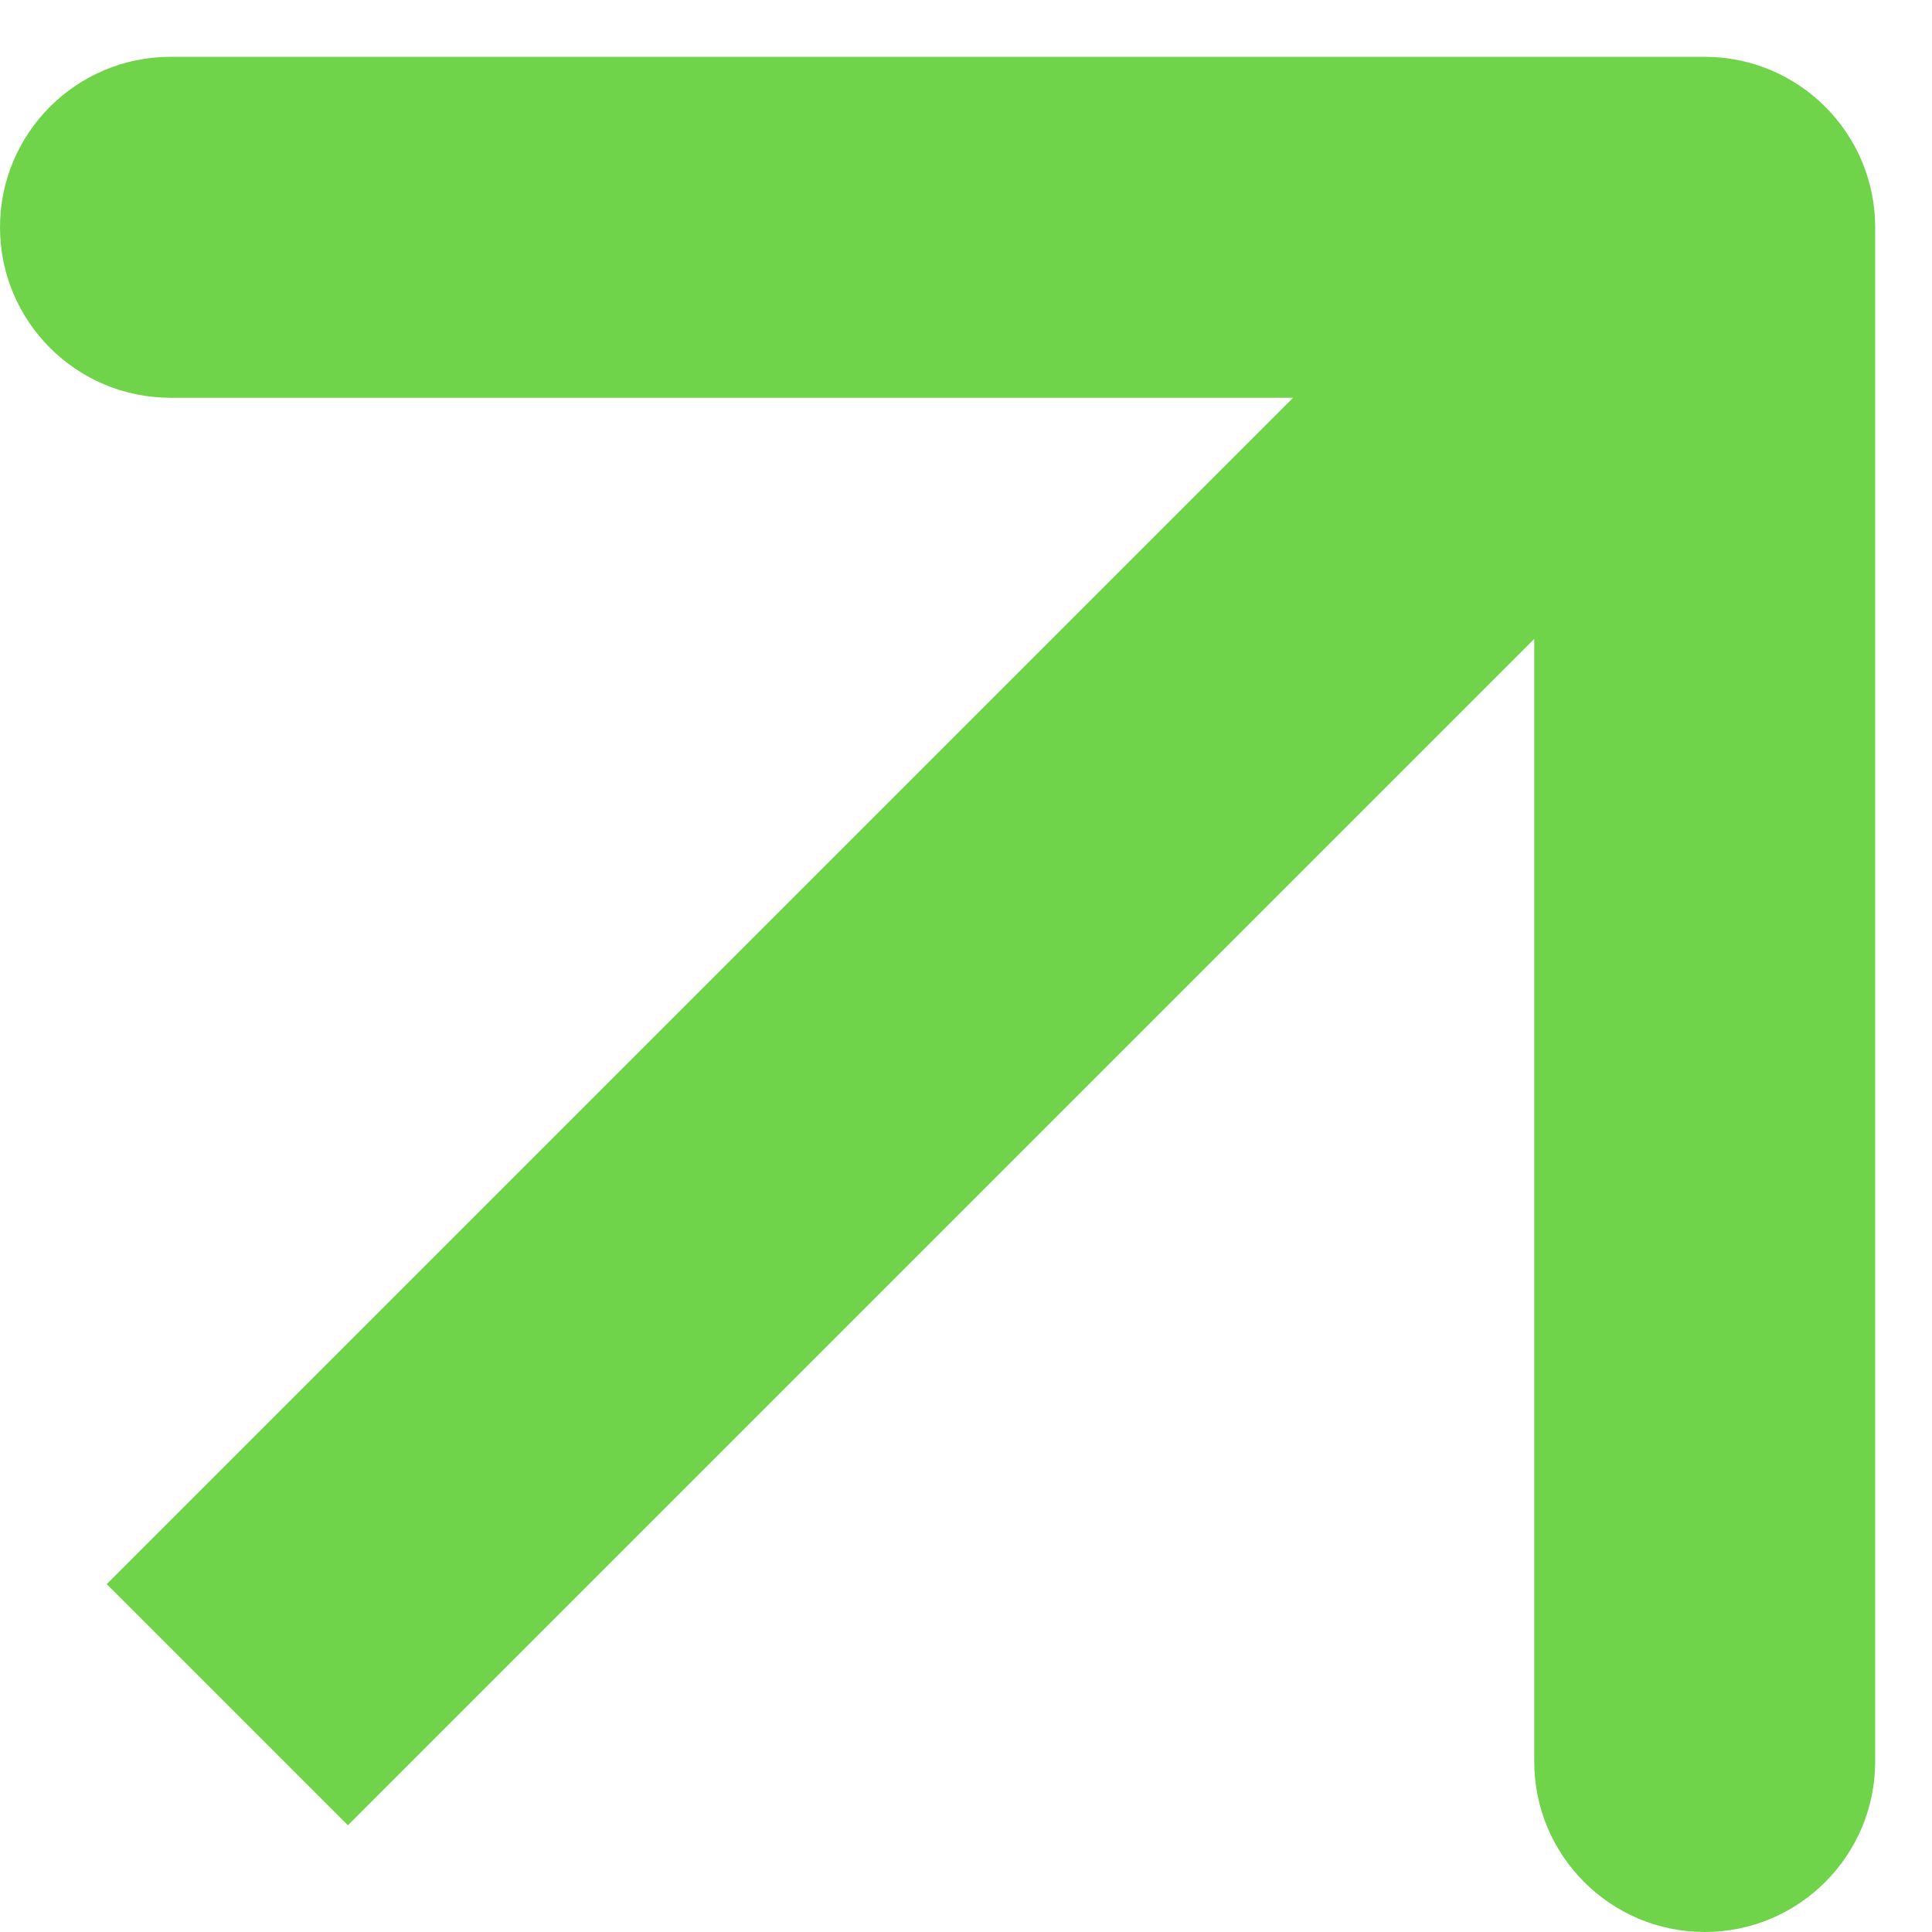
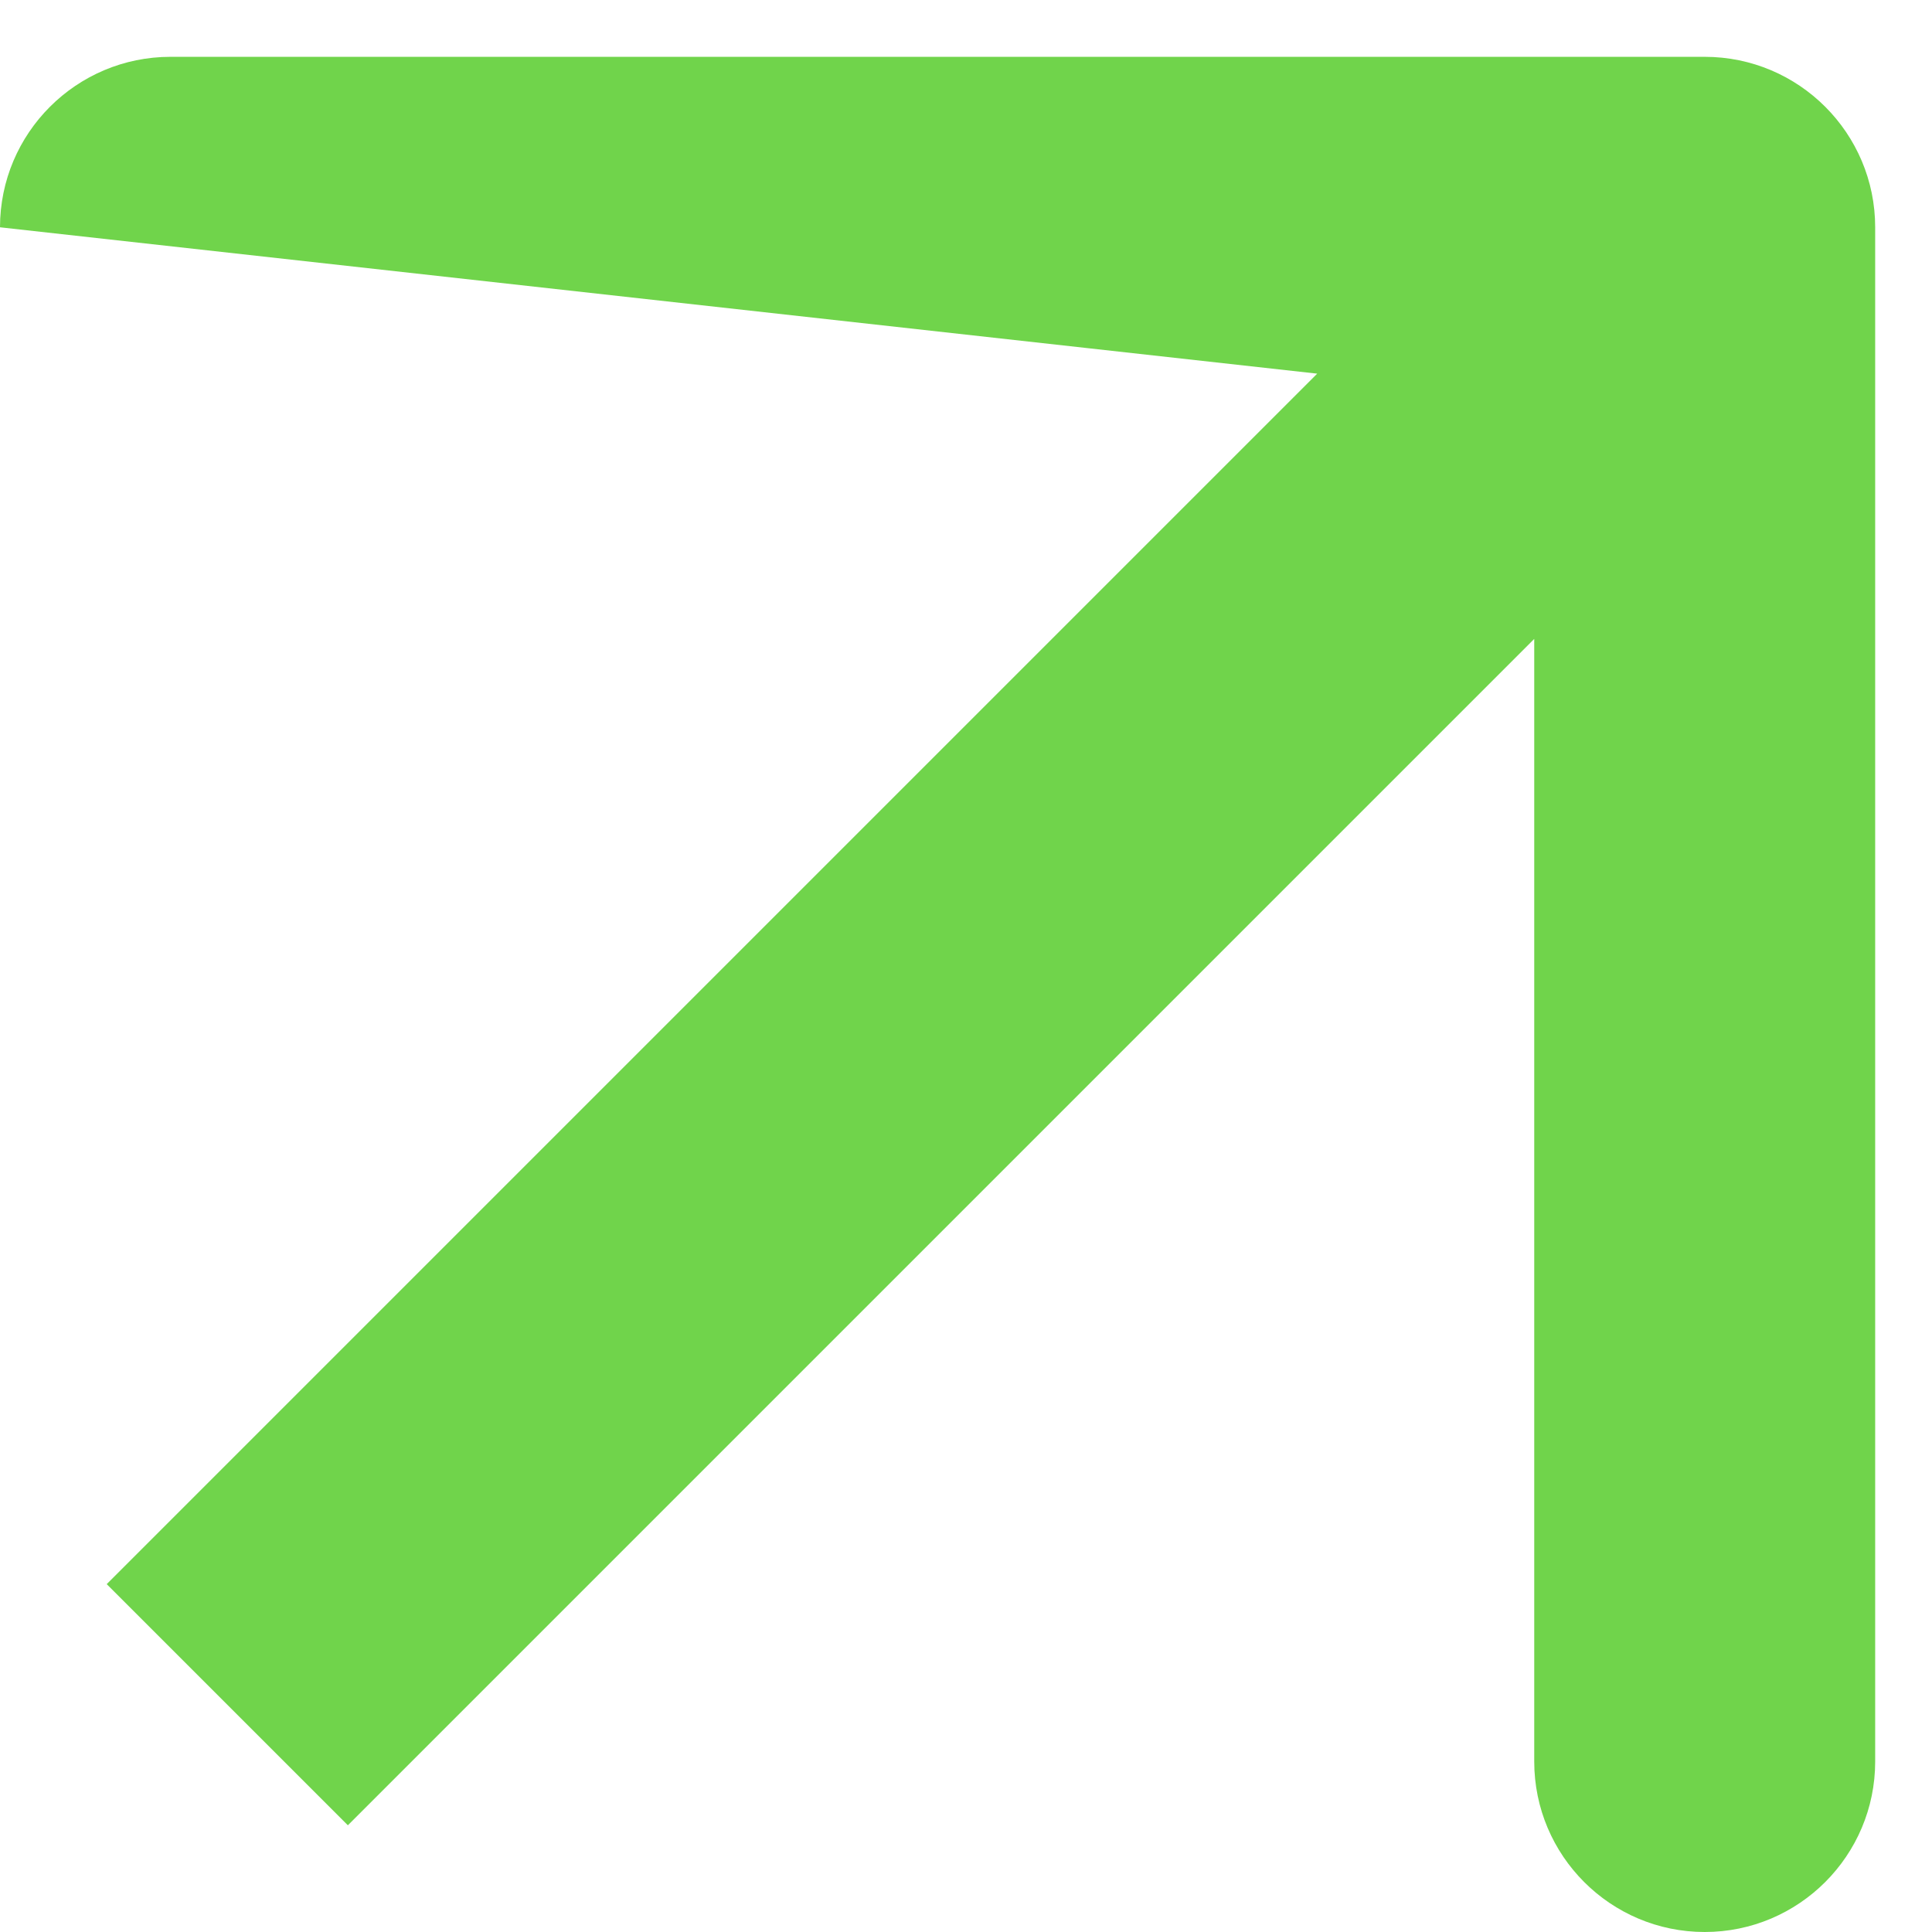
<svg xmlns="http://www.w3.org/2000/svg" width="17" height="17" viewBox="0 0 17 17" fill="none">
-   <path d="M16.5 2C16.5 1.172 15.828 0.5 15 0.5L1.5 0.5C0.672 0.5 -1.75708e-06 1.172 -1.61742e-06 2C-1.14058e-06 2.828 0.672 3.5 1.5 3.5L13.5 3.5L13.5 15.5C13.5 16.328 14.172 17 15 17C15.828 17 16.5 16.328 16.5 15.5L16.5 2ZM3.061 16.061L16.061 3.061L13.939 0.939L0.939 13.939L3.061 16.061Z" fill="#70D44B" />
+   <path d="M16.5 2C16.5 1.172 15.828 0.5 15 0.5L1.5 0.5C0.672 0.5 -1.75708e-06 1.172 -1.61742e-06 2L13.5 3.5L13.5 15.5C13.5 16.328 14.172 17 15 17C15.828 17 16.5 16.328 16.5 15.5L16.5 2ZM3.061 16.061L16.061 3.061L13.939 0.939L0.939 13.939L3.061 16.061Z" fill="#70D44B" />
</svg>